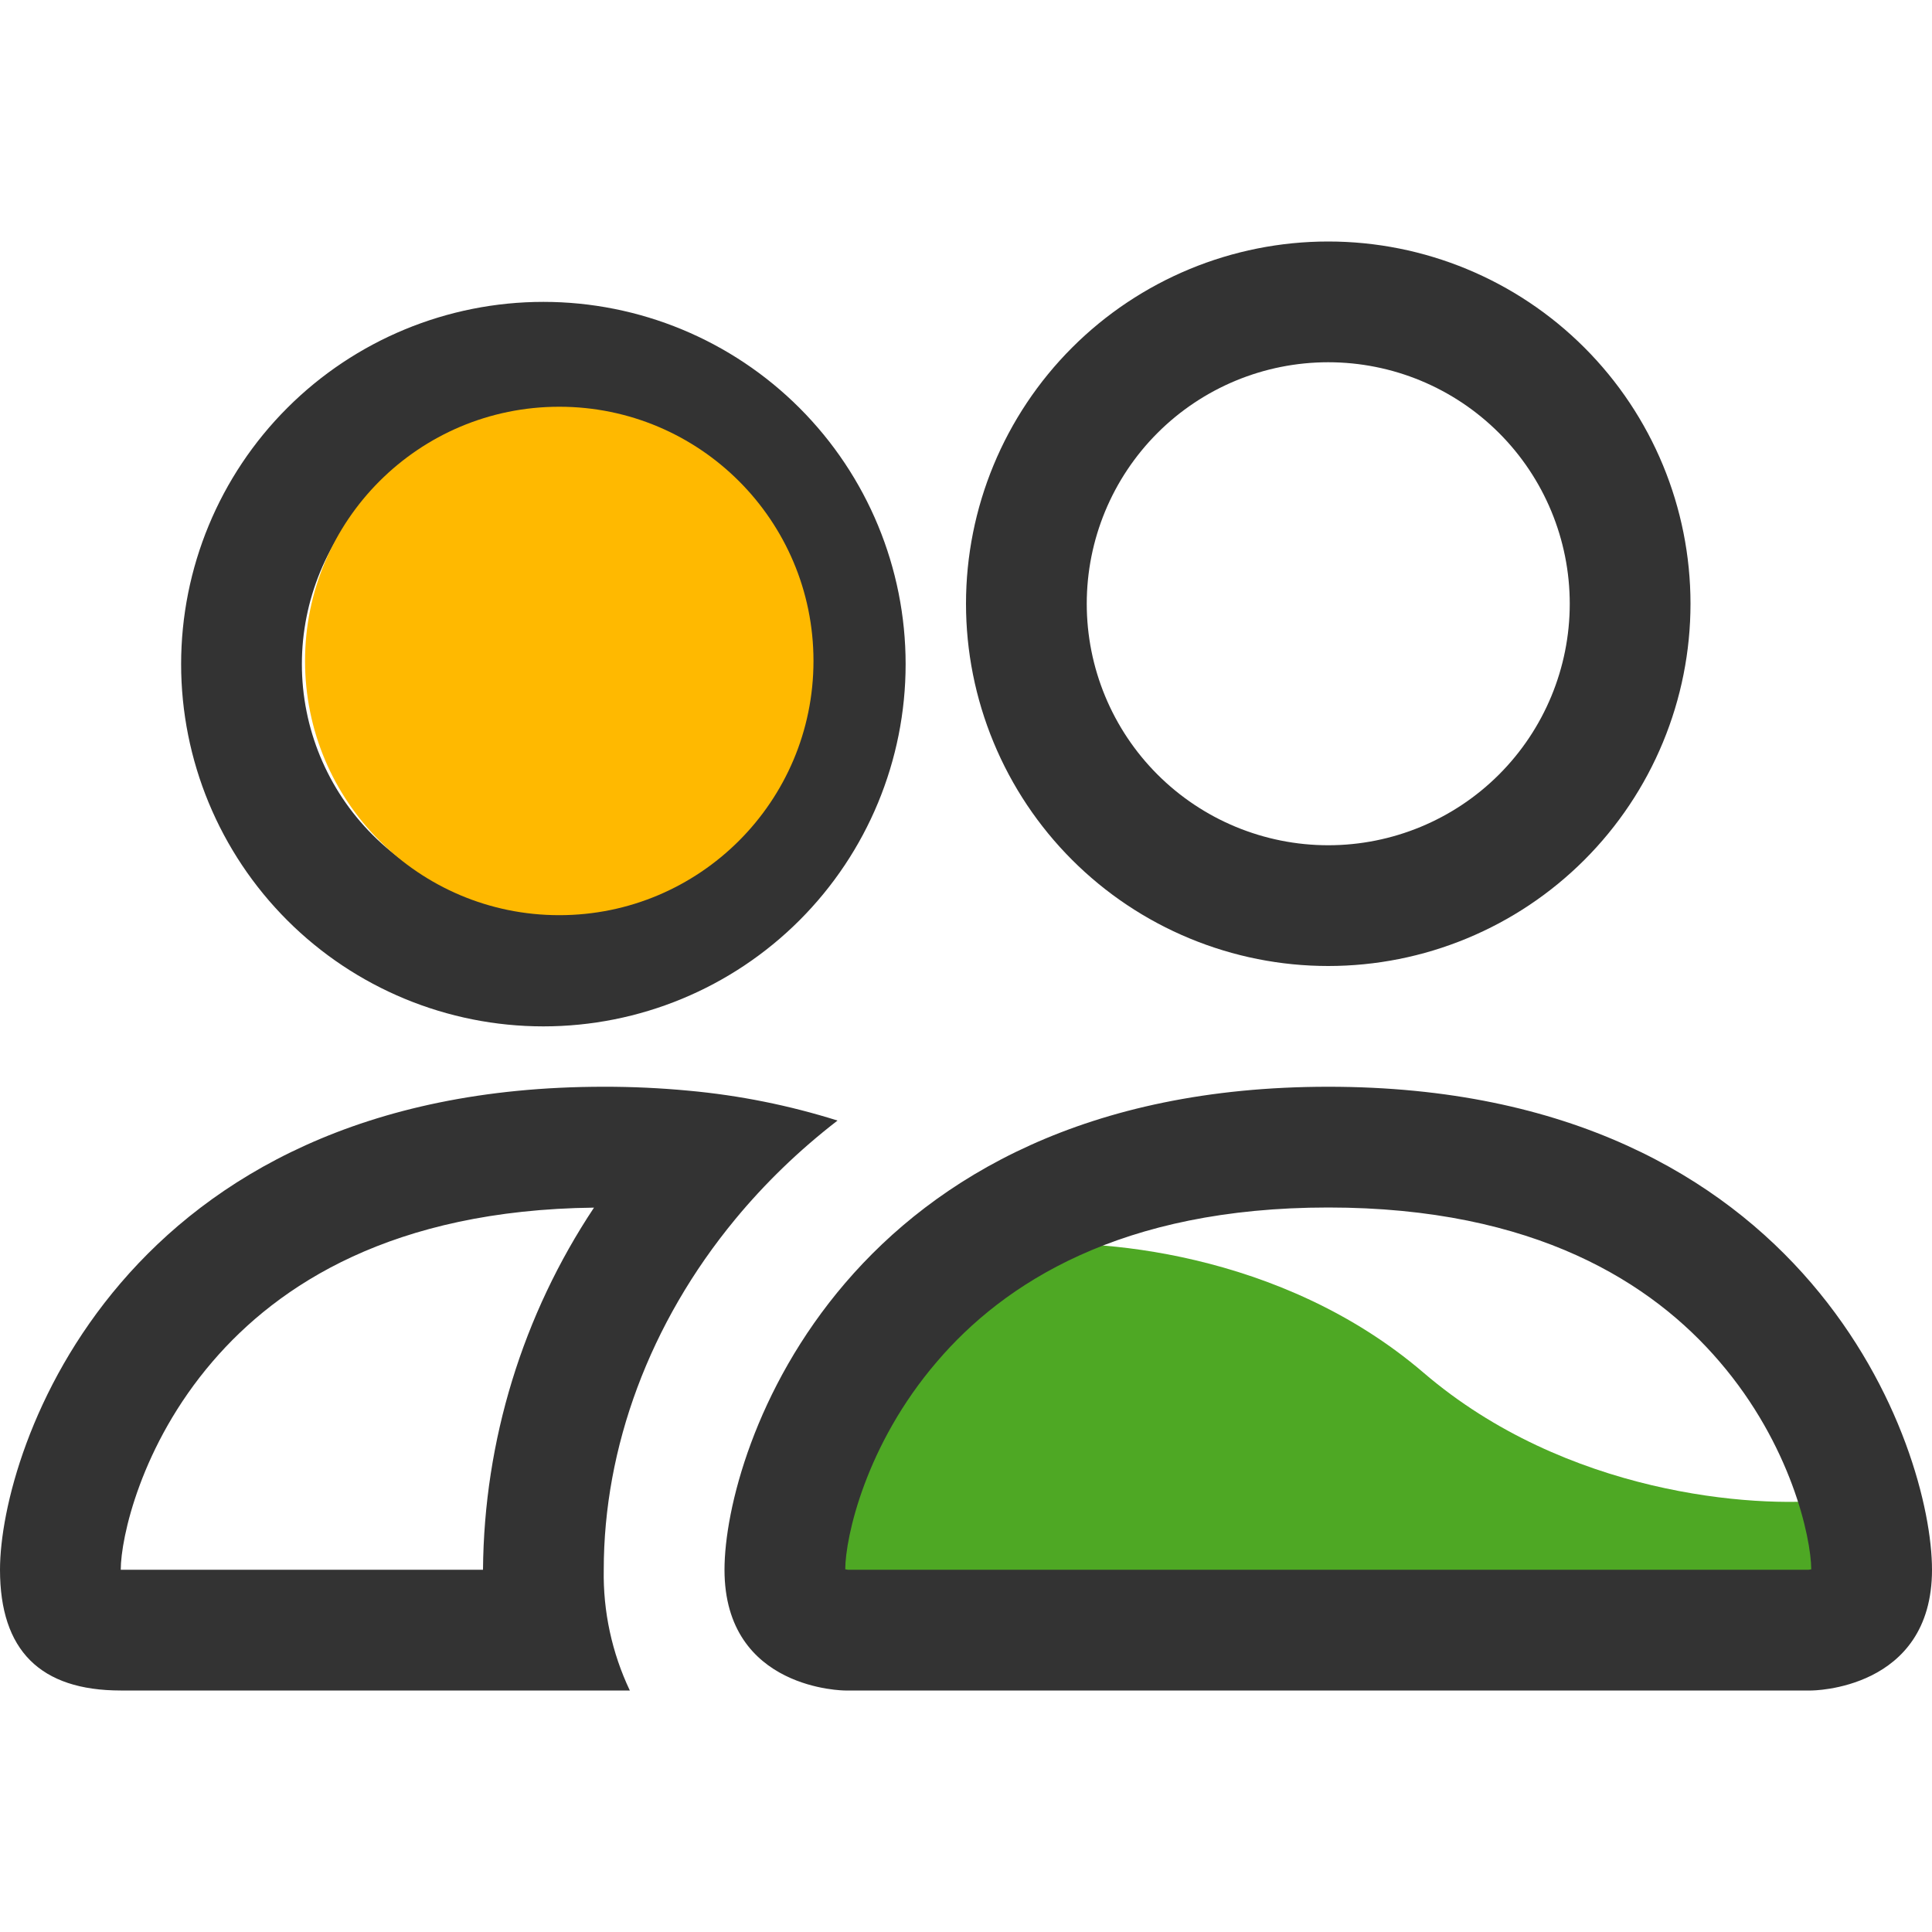
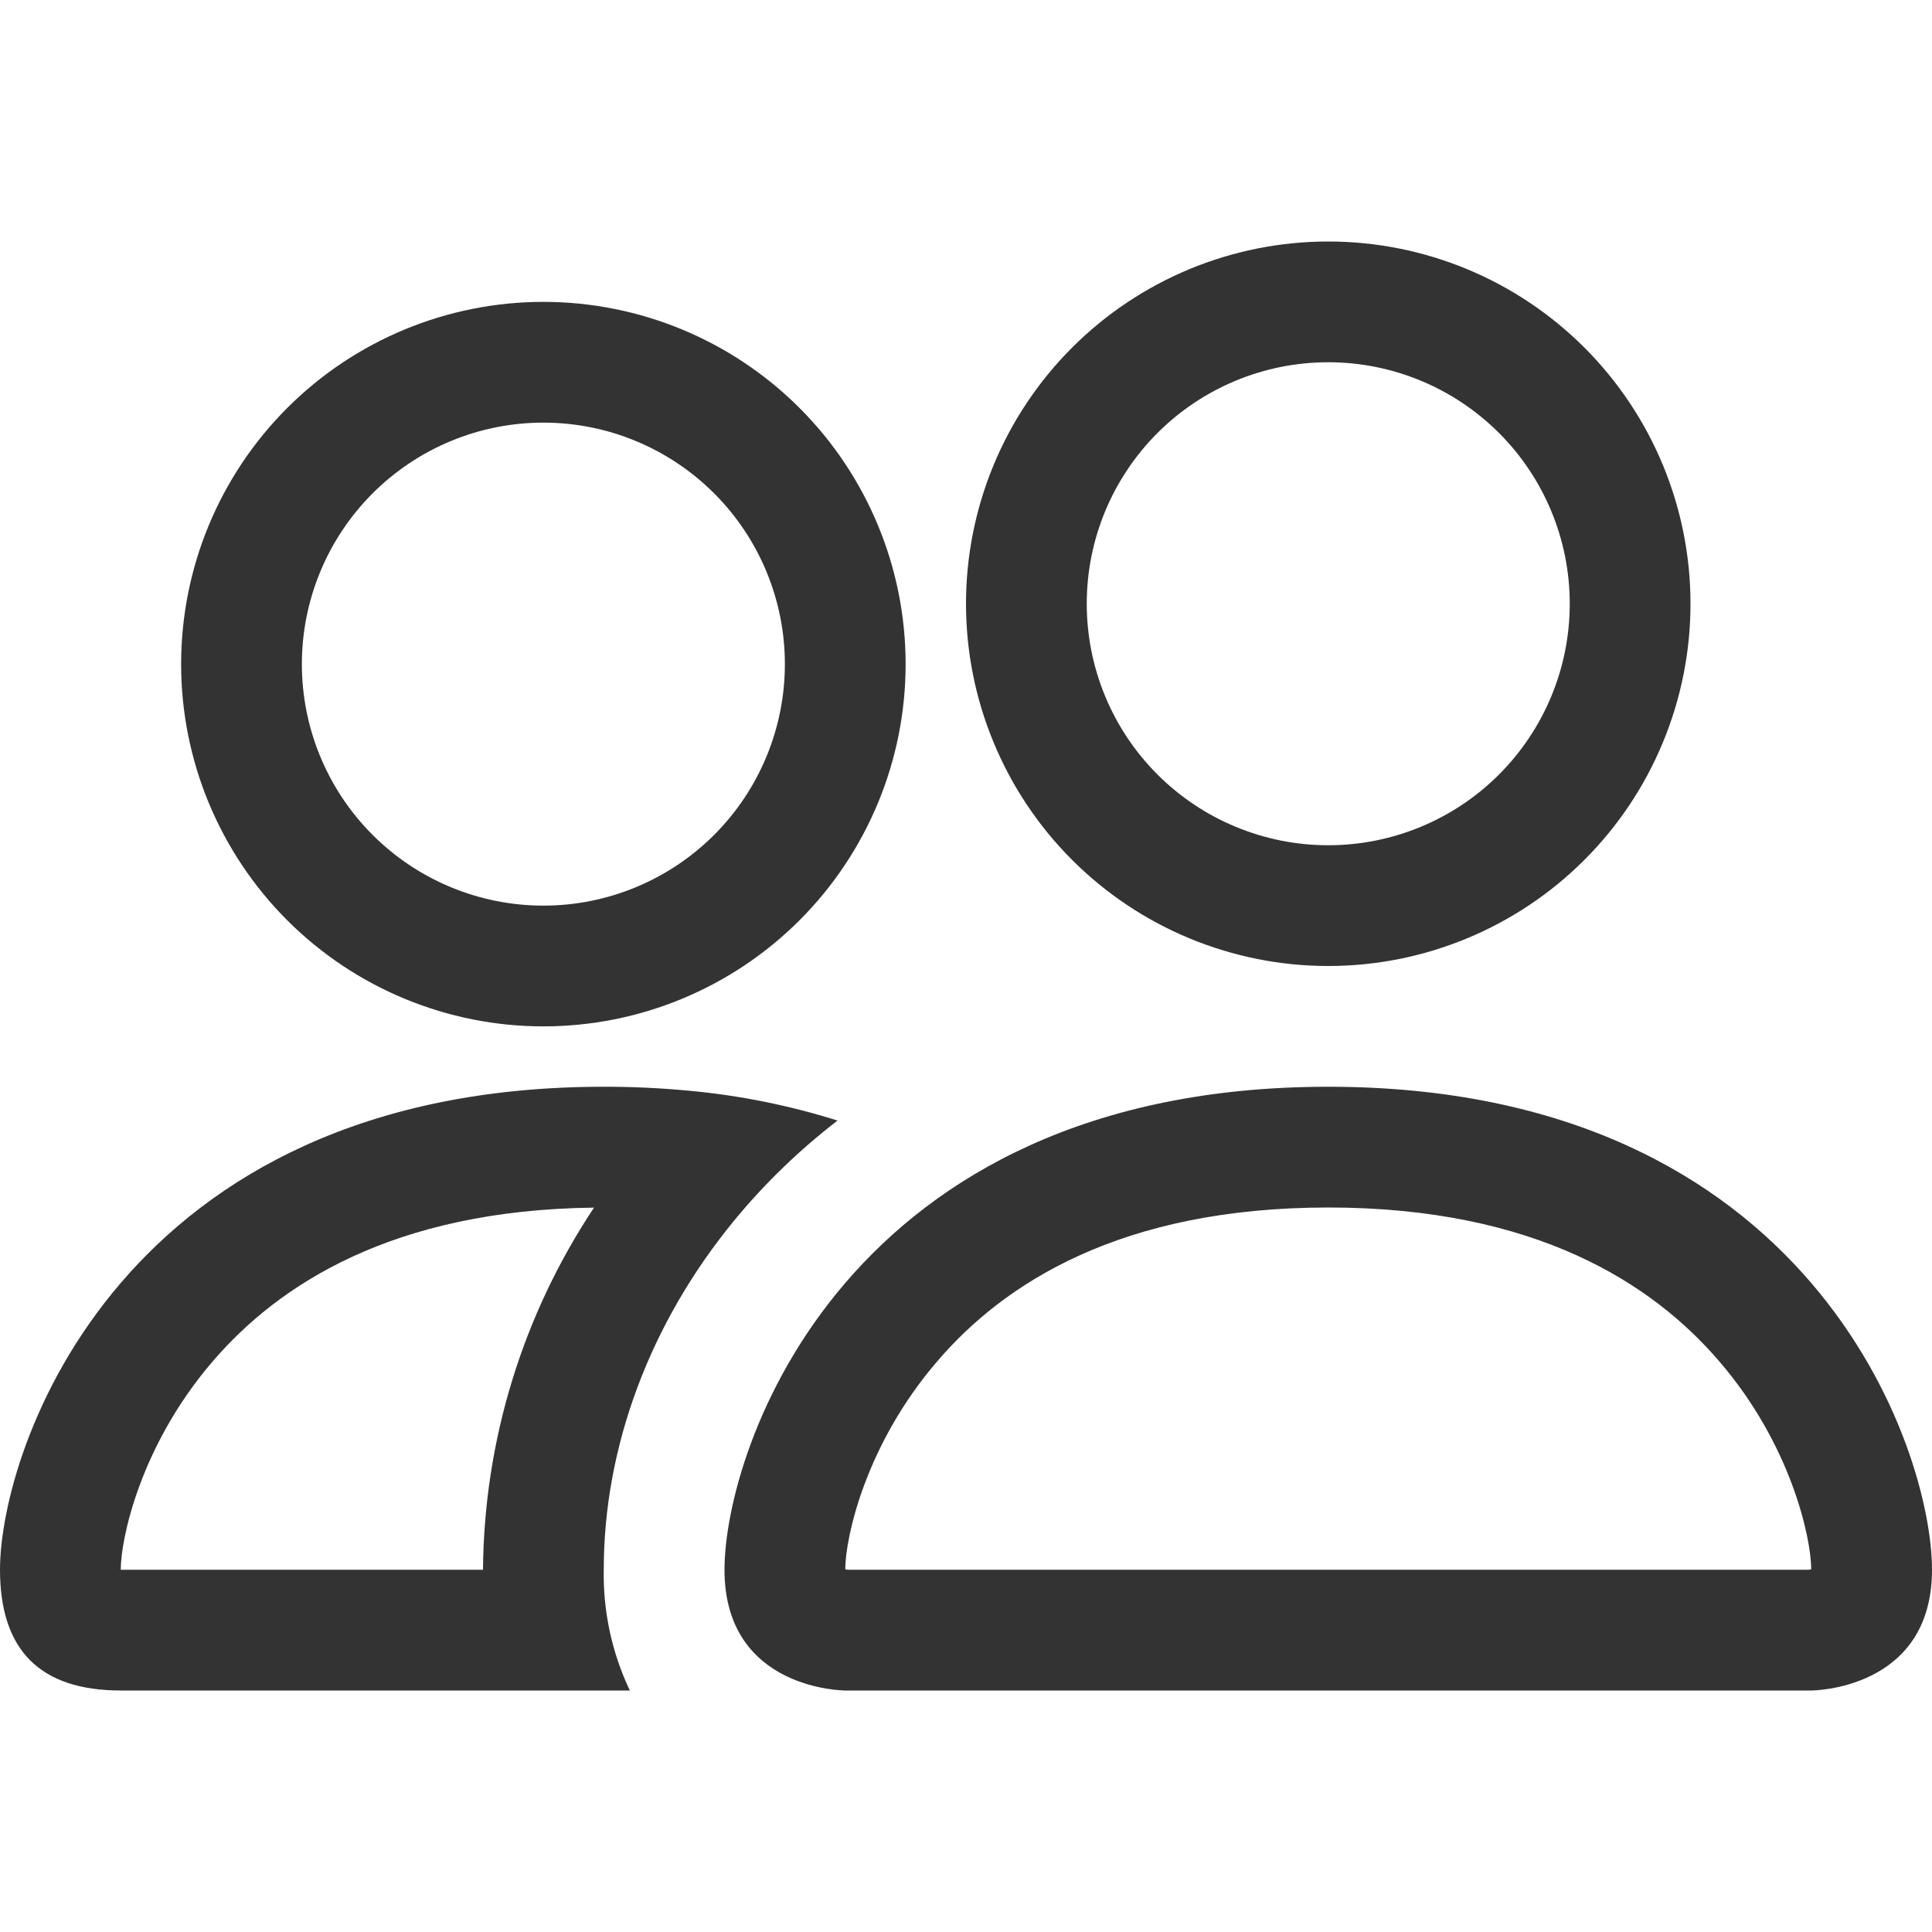
<svg xmlns="http://www.w3.org/2000/svg" width="72" height="72" viewBox="0 0 72 72" fill="none">
-   <path d="M53.053 51.158C47.747 46.611 40.737 46.105 37.895 46.421L30.316 54.947V60.632L68.21 59.684V55.895C65.368 56.211 58.358 55.705 53.053 51.158Z" fill="#4EA824" />
  <path d="M67.5 63C67.5 63 72 63 72 58.5C72 54 67.5 40.5 49.5 40.5C31.5 40.5 27 54 27 58.5C27 63 31.5 63 31.5 63H67.5ZM31.599 58.5C31.566 58.495 31.533 58.489 31.5 58.482C31.505 57.294 32.252 53.847 34.92 50.742C37.404 47.831 41.769 45 49.5 45C57.227 45 61.592 47.835 64.08 50.742C66.749 53.847 67.491 57.298 67.5 58.482L67.464 58.491C67.443 58.495 67.422 58.498 67.401 58.5H31.599ZM49.5 31.5C51.887 31.5 54.176 30.552 55.864 28.864C57.552 27.176 58.5 24.887 58.5 22.5C58.5 20.113 57.552 17.824 55.864 16.136C54.176 14.448 51.887 13.5 49.5 13.5C47.113 13.5 44.824 14.448 43.136 16.136C41.448 17.824 40.5 20.113 40.5 22.5C40.5 24.887 41.448 27.176 43.136 28.864C44.824 30.552 47.113 31.5 49.5 31.5ZM63 22.5C63 24.273 62.651 26.028 61.972 27.666C61.294 29.304 60.3 30.792 59.046 32.046C57.792 33.3 56.304 34.294 54.666 34.972C53.028 35.651 51.273 36 49.5 36C47.727 36 45.972 35.651 44.334 34.972C42.696 34.294 41.208 33.3 39.954 32.046C38.7 30.792 37.706 29.304 37.028 27.666C36.349 26.028 36 24.273 36 22.5C36 18.92 37.422 15.486 39.954 12.954C42.486 10.422 45.92 9 49.5 9C53.08 9 56.514 10.422 59.046 12.954C61.578 15.486 63 18.92 63 22.5ZM31.212 41.76C29.412 41.193 27.556 40.821 25.677 40.648C24.621 40.548 23.561 40.498 22.5 40.5C4.5 40.5 0 54 0 58.5C0 61.502 1.498 63 4.5 63H23.472C22.805 61.595 22.472 60.055 22.5 58.5C22.5 53.955 24.197 49.311 27.405 45.432C28.498 44.109 29.772 42.871 31.212 41.76ZM22.14 45C19.477 49.002 18.038 53.693 18 58.5H4.5C4.5 57.33 5.238 53.865 7.92 50.742C10.373 47.88 14.634 45.09 22.14 45.005V45ZM6.75 24.75C6.75 21.17 8.172 17.736 10.704 15.204C13.236 12.672 16.67 11.25 20.25 11.25C23.83 11.25 27.264 12.672 29.796 15.204C32.328 17.736 33.75 21.17 33.75 24.75C33.75 28.33 32.328 31.764 29.796 34.296C27.264 36.828 23.83 38.25 20.25 38.25C16.67 38.25 13.236 36.828 10.704 34.296C8.172 31.764 6.75 28.33 6.75 24.75ZM20.25 15.75C17.863 15.75 15.574 16.698 13.886 18.386C12.198 20.074 11.25 22.363 11.25 24.75C11.25 27.137 12.198 29.426 13.886 31.114C15.574 32.802 17.863 33.75 20.25 33.75C22.637 33.75 24.926 32.802 26.614 31.114C28.302 29.426 29.25 27.137 29.25 24.75C29.25 22.363 28.302 20.074 26.614 18.386C24.926 16.698 22.637 15.75 20.25 15.75Z" fill="#333333" />
-   <circle cx="20.842" cy="24.632" r="9.474" fill="#FFB900" />
</svg>